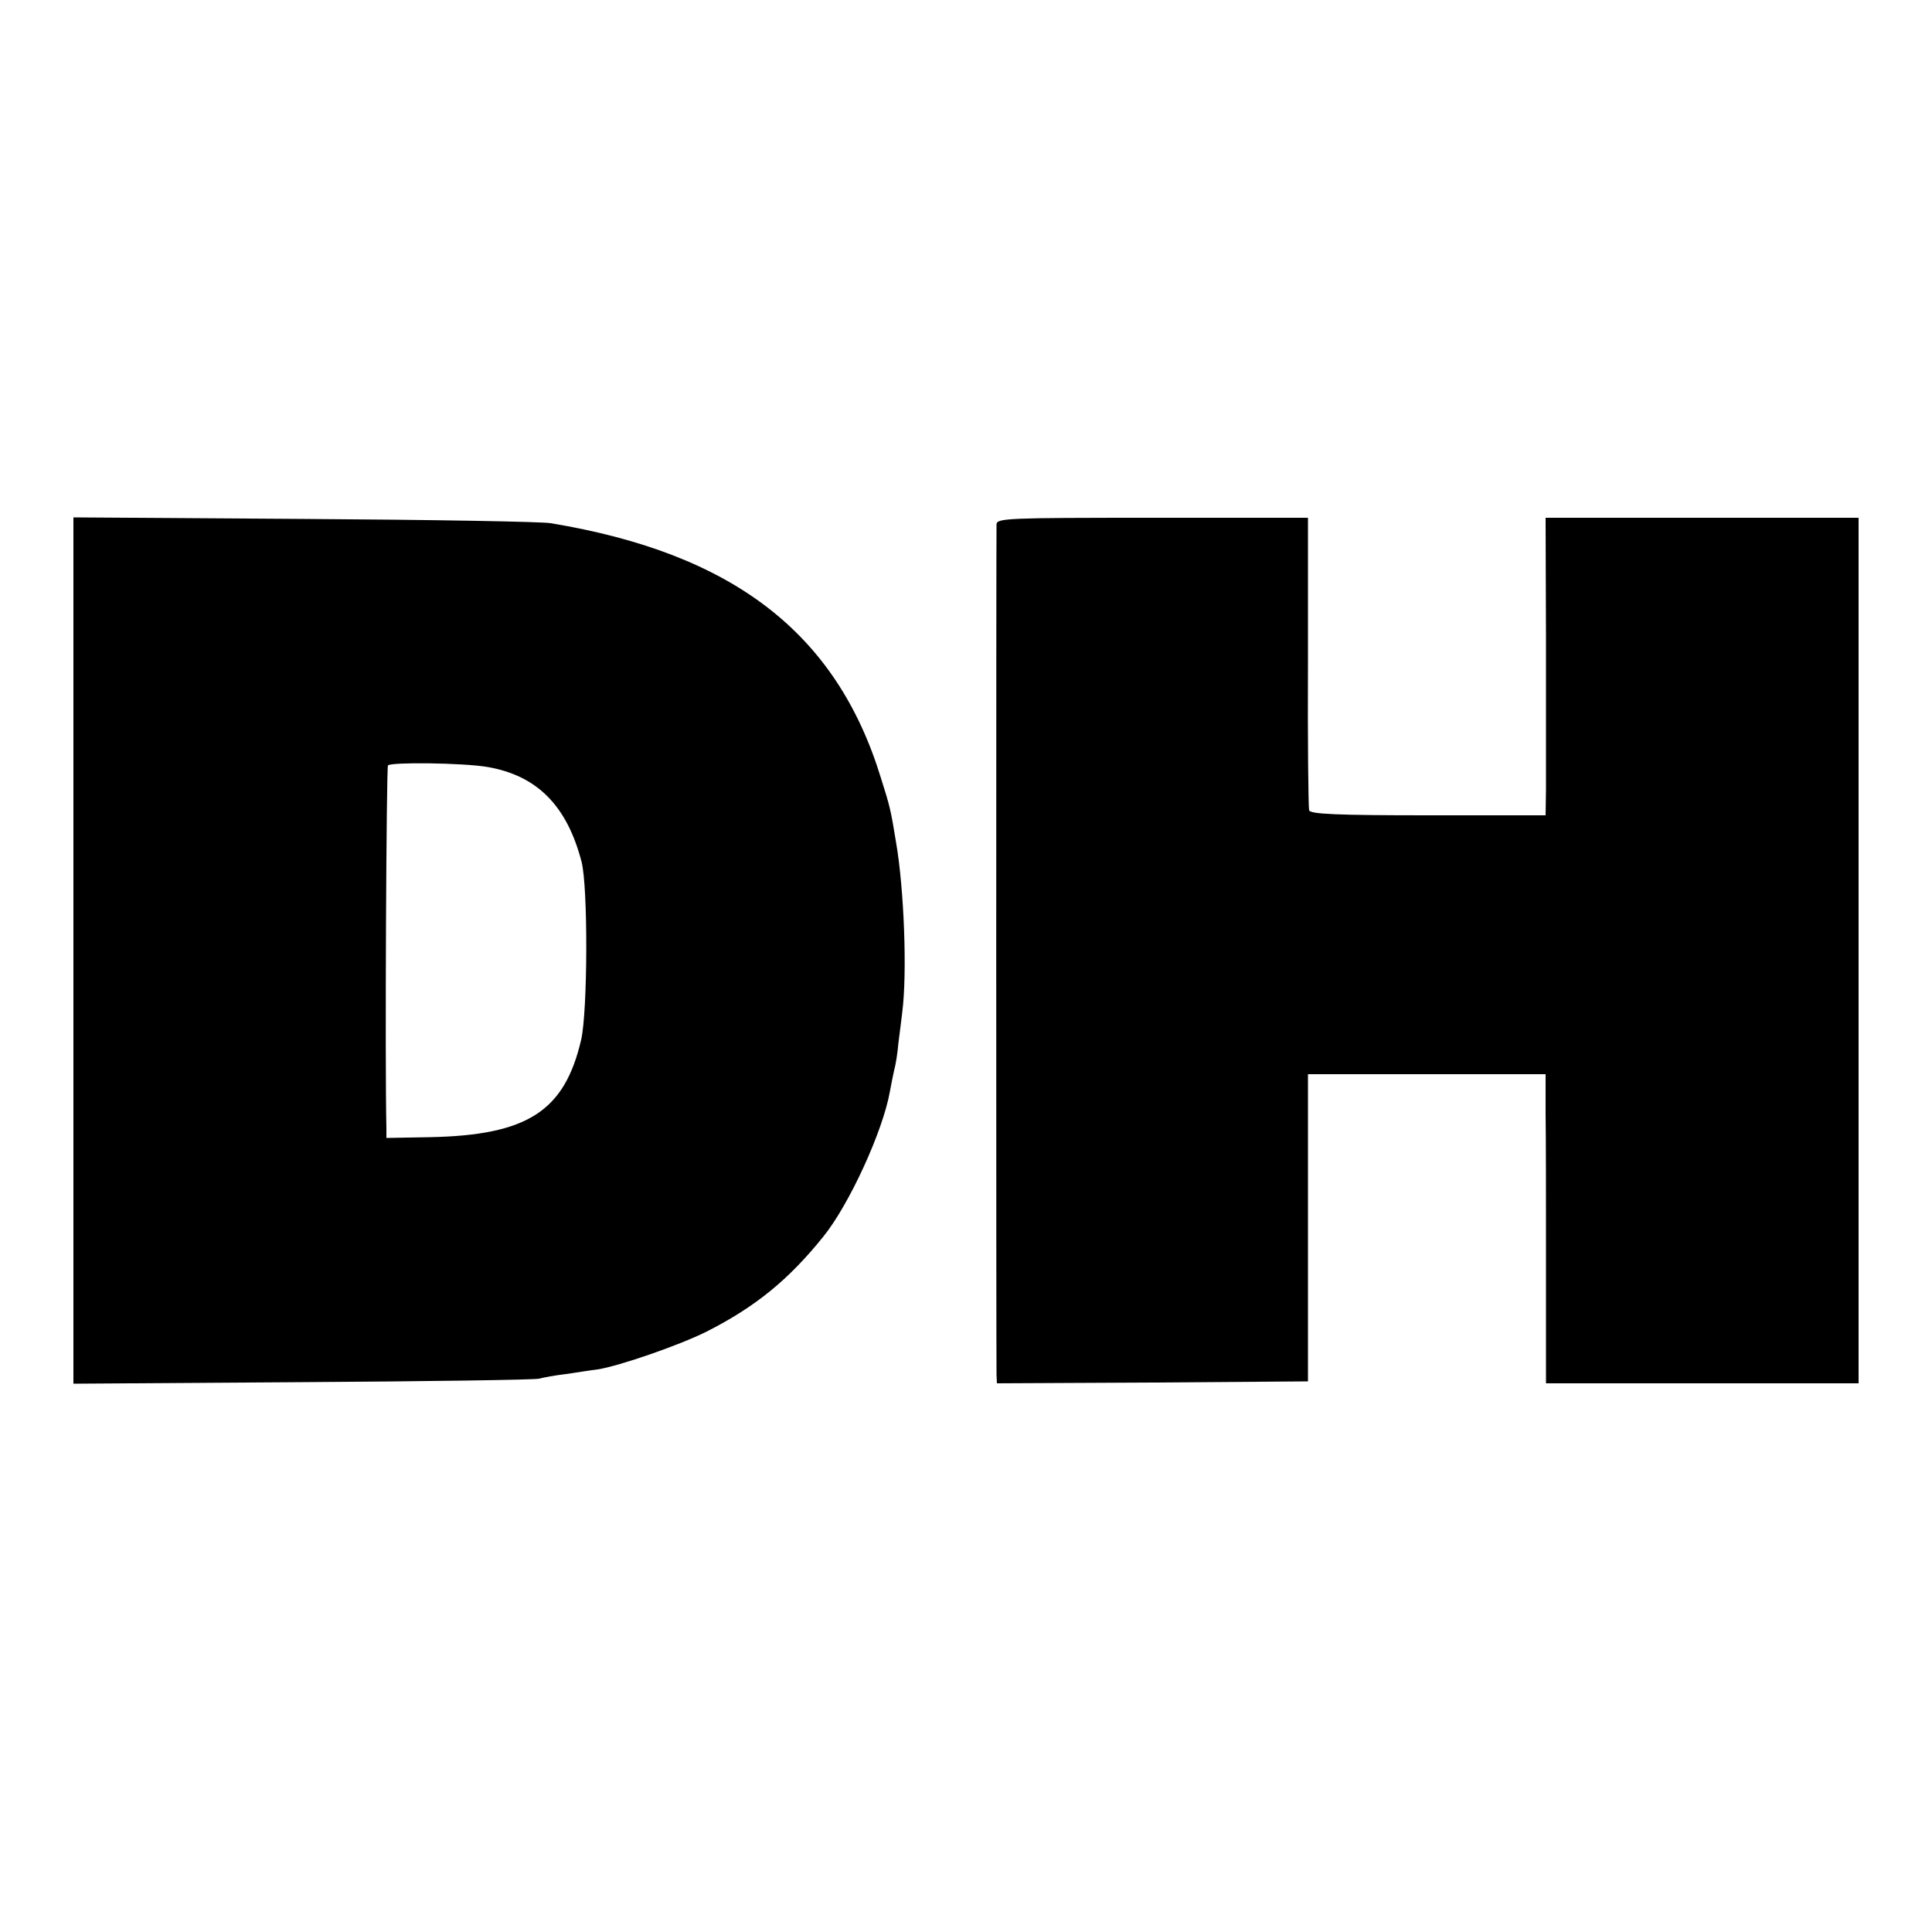
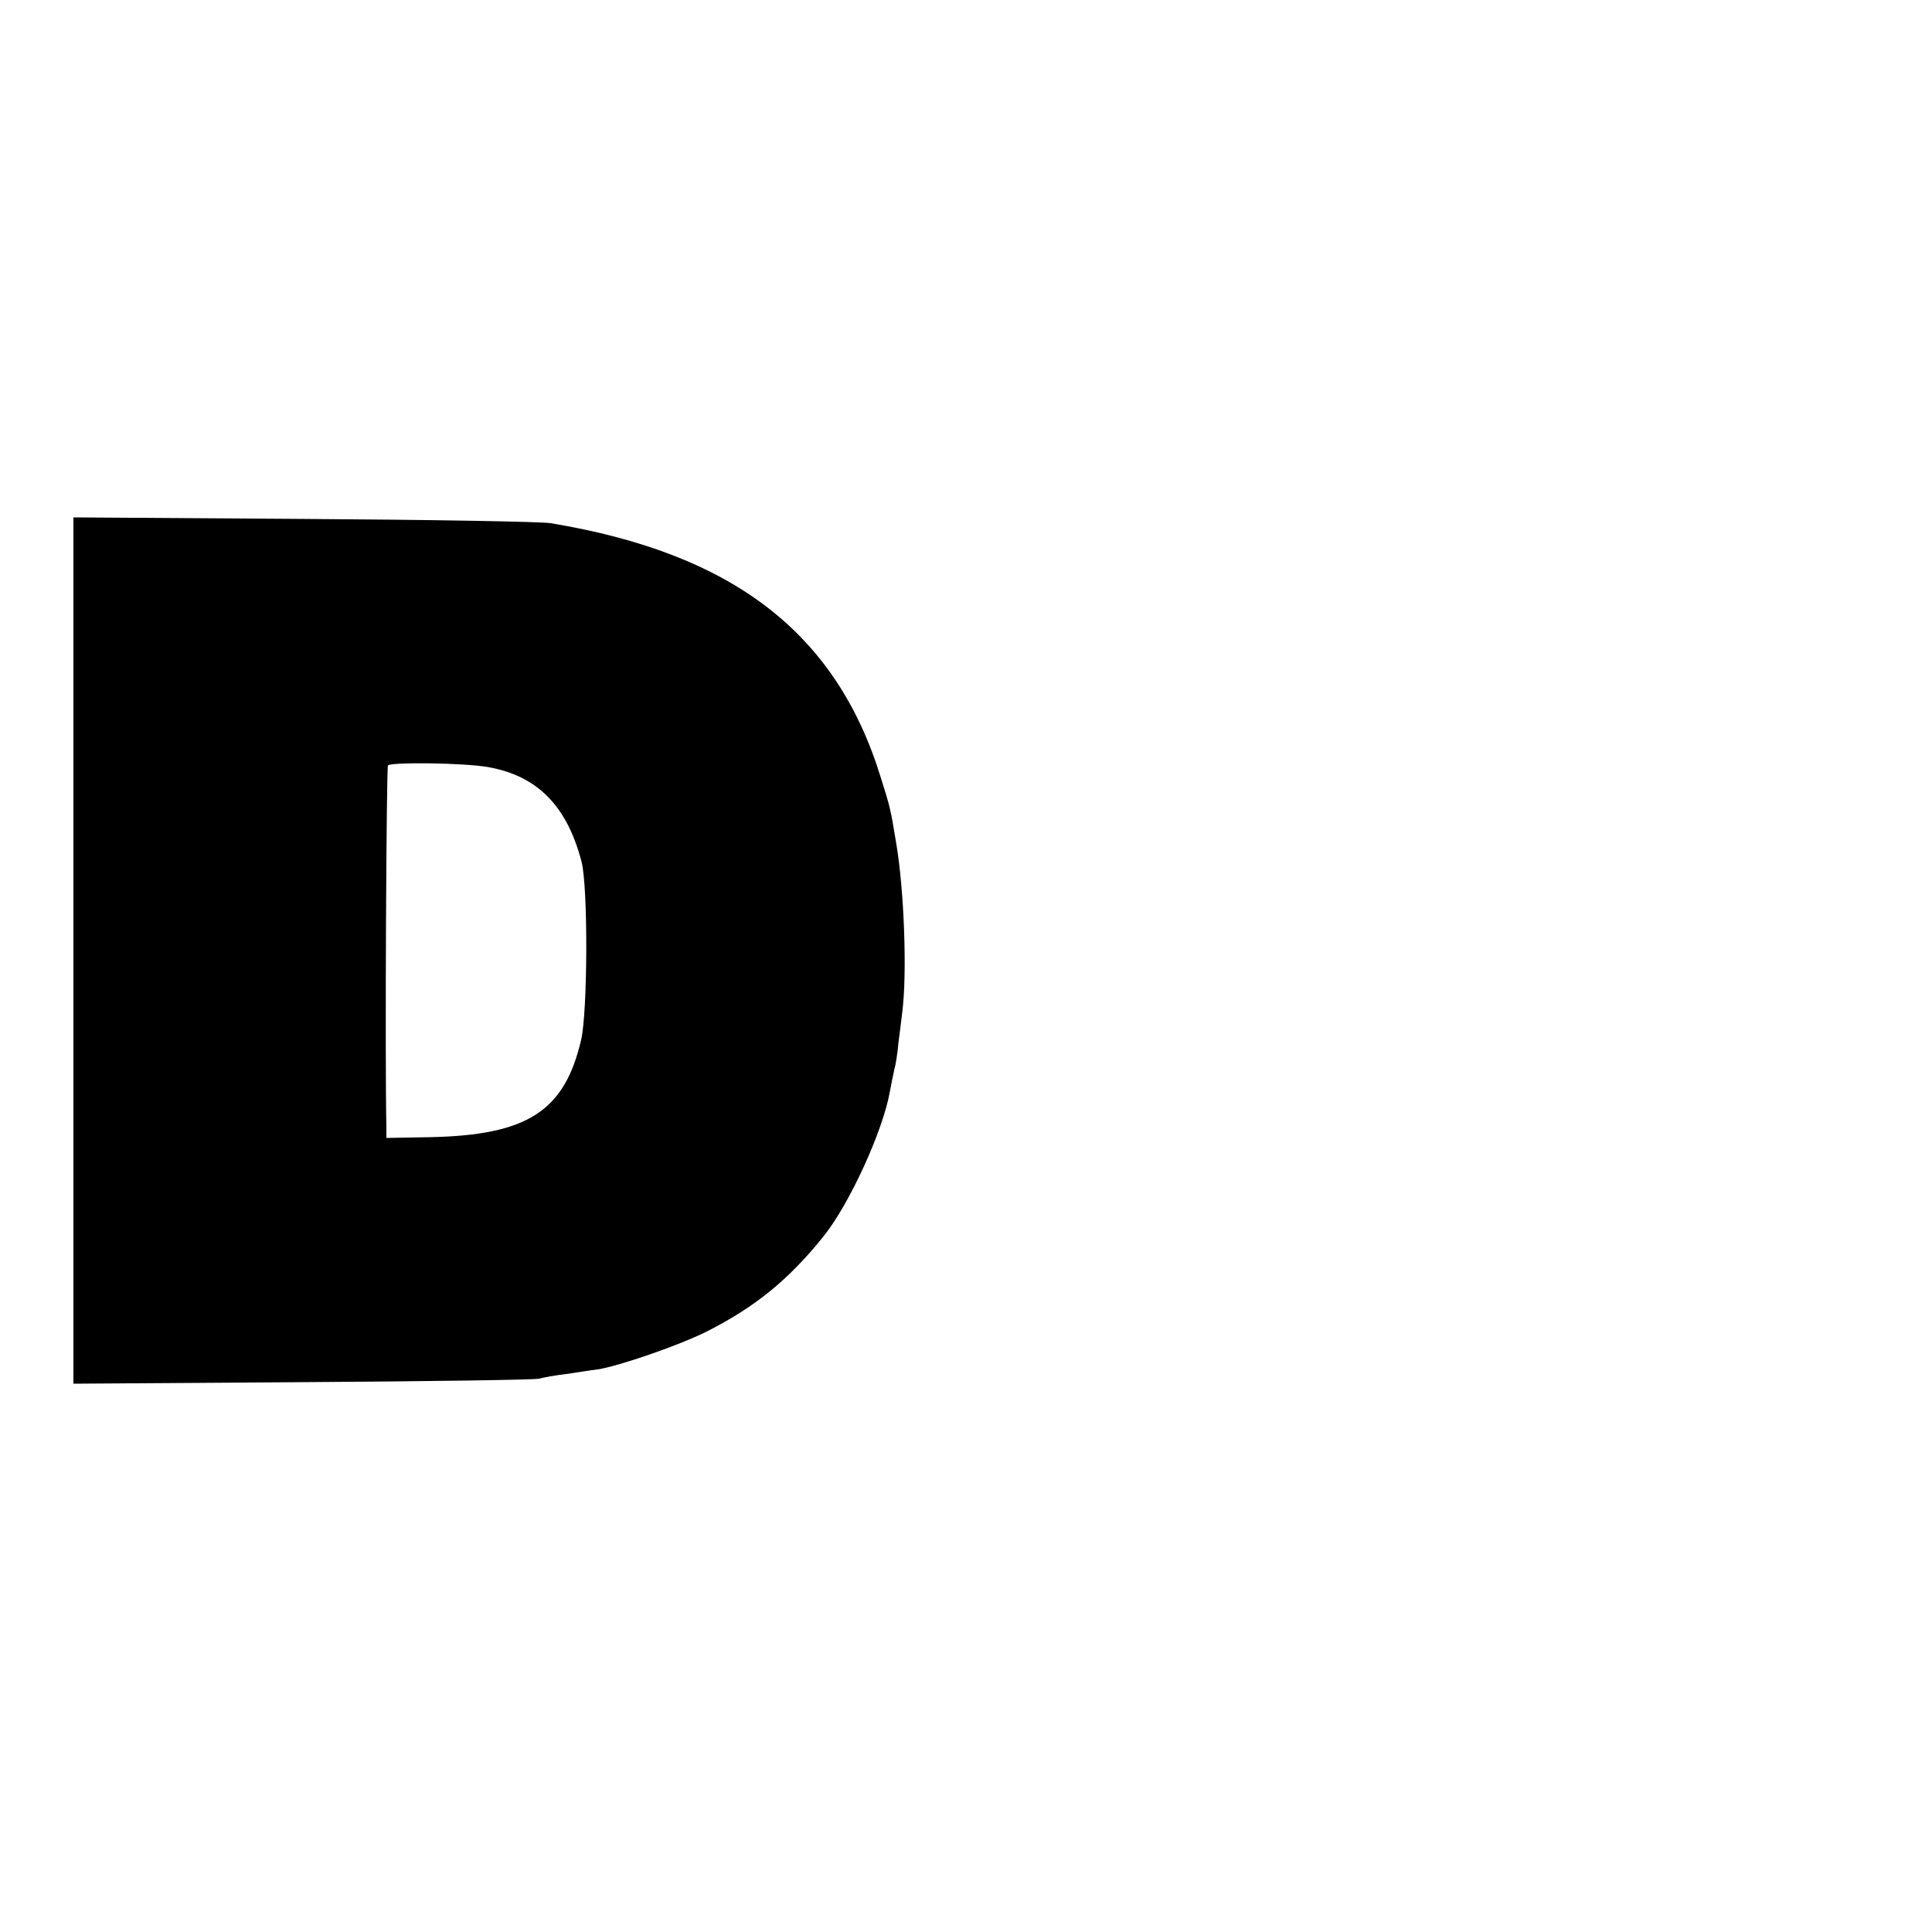
<svg xmlns="http://www.w3.org/2000/svg" version="1.0" width="500pt" height="500pt" viewBox="0 0 500 500" preserveAspectRatio="xMidYMid meet">
  <g transform="translate(0,500) scale(0.1,-0.1)" fill="#000000" stroke="none">
    <path d="M190 2540 l0 -1121 593 4 c325 2 601 6 612 9 11 3 43 9 70 12 28 4 64 10 82 12 56 9 210 62 282 98 126 64 212 134 302 246 67 83 154 273 172 375 3 17 8 41 11 55 4 14 9 45 11 70 3 25 8 61 10 80 13 101 5 318 -16 440 -14 86 -16 93 -39 166 -115 376 -383 582 -855 660 -22 4 -309 9 -637 11 l-598 4 0 -1121z m1072 475 c127 -22 205 -99 243 -245 17 -65 16 -387 -1 -461 -43 -185 -139 -247 -392 -252 l-112 -2 0 25 c-4 174 0 932 4 939 6 9 193 7 258 -4z" />
-     <path d="M2579 3643 c-1 -20 -1 -2164 0 -2201 l1 -22 403 2 402 3 0 397 0 398 308 0 307 0 0 -102 c1 -57 1 -237 1 -400 l0 -298 404 0 405 0 0 1120 0 1120 -405 0 -405 0 1 -317 c0 -175 0 -348 0 -385 l-1 -68 -304 0 c-234 0 -305 3 -308 13 -2 6 -4 180 -3 385 l0 372 -402 0 c-377 0 -403 -1 -404 -17z" />
  </g>
</svg>